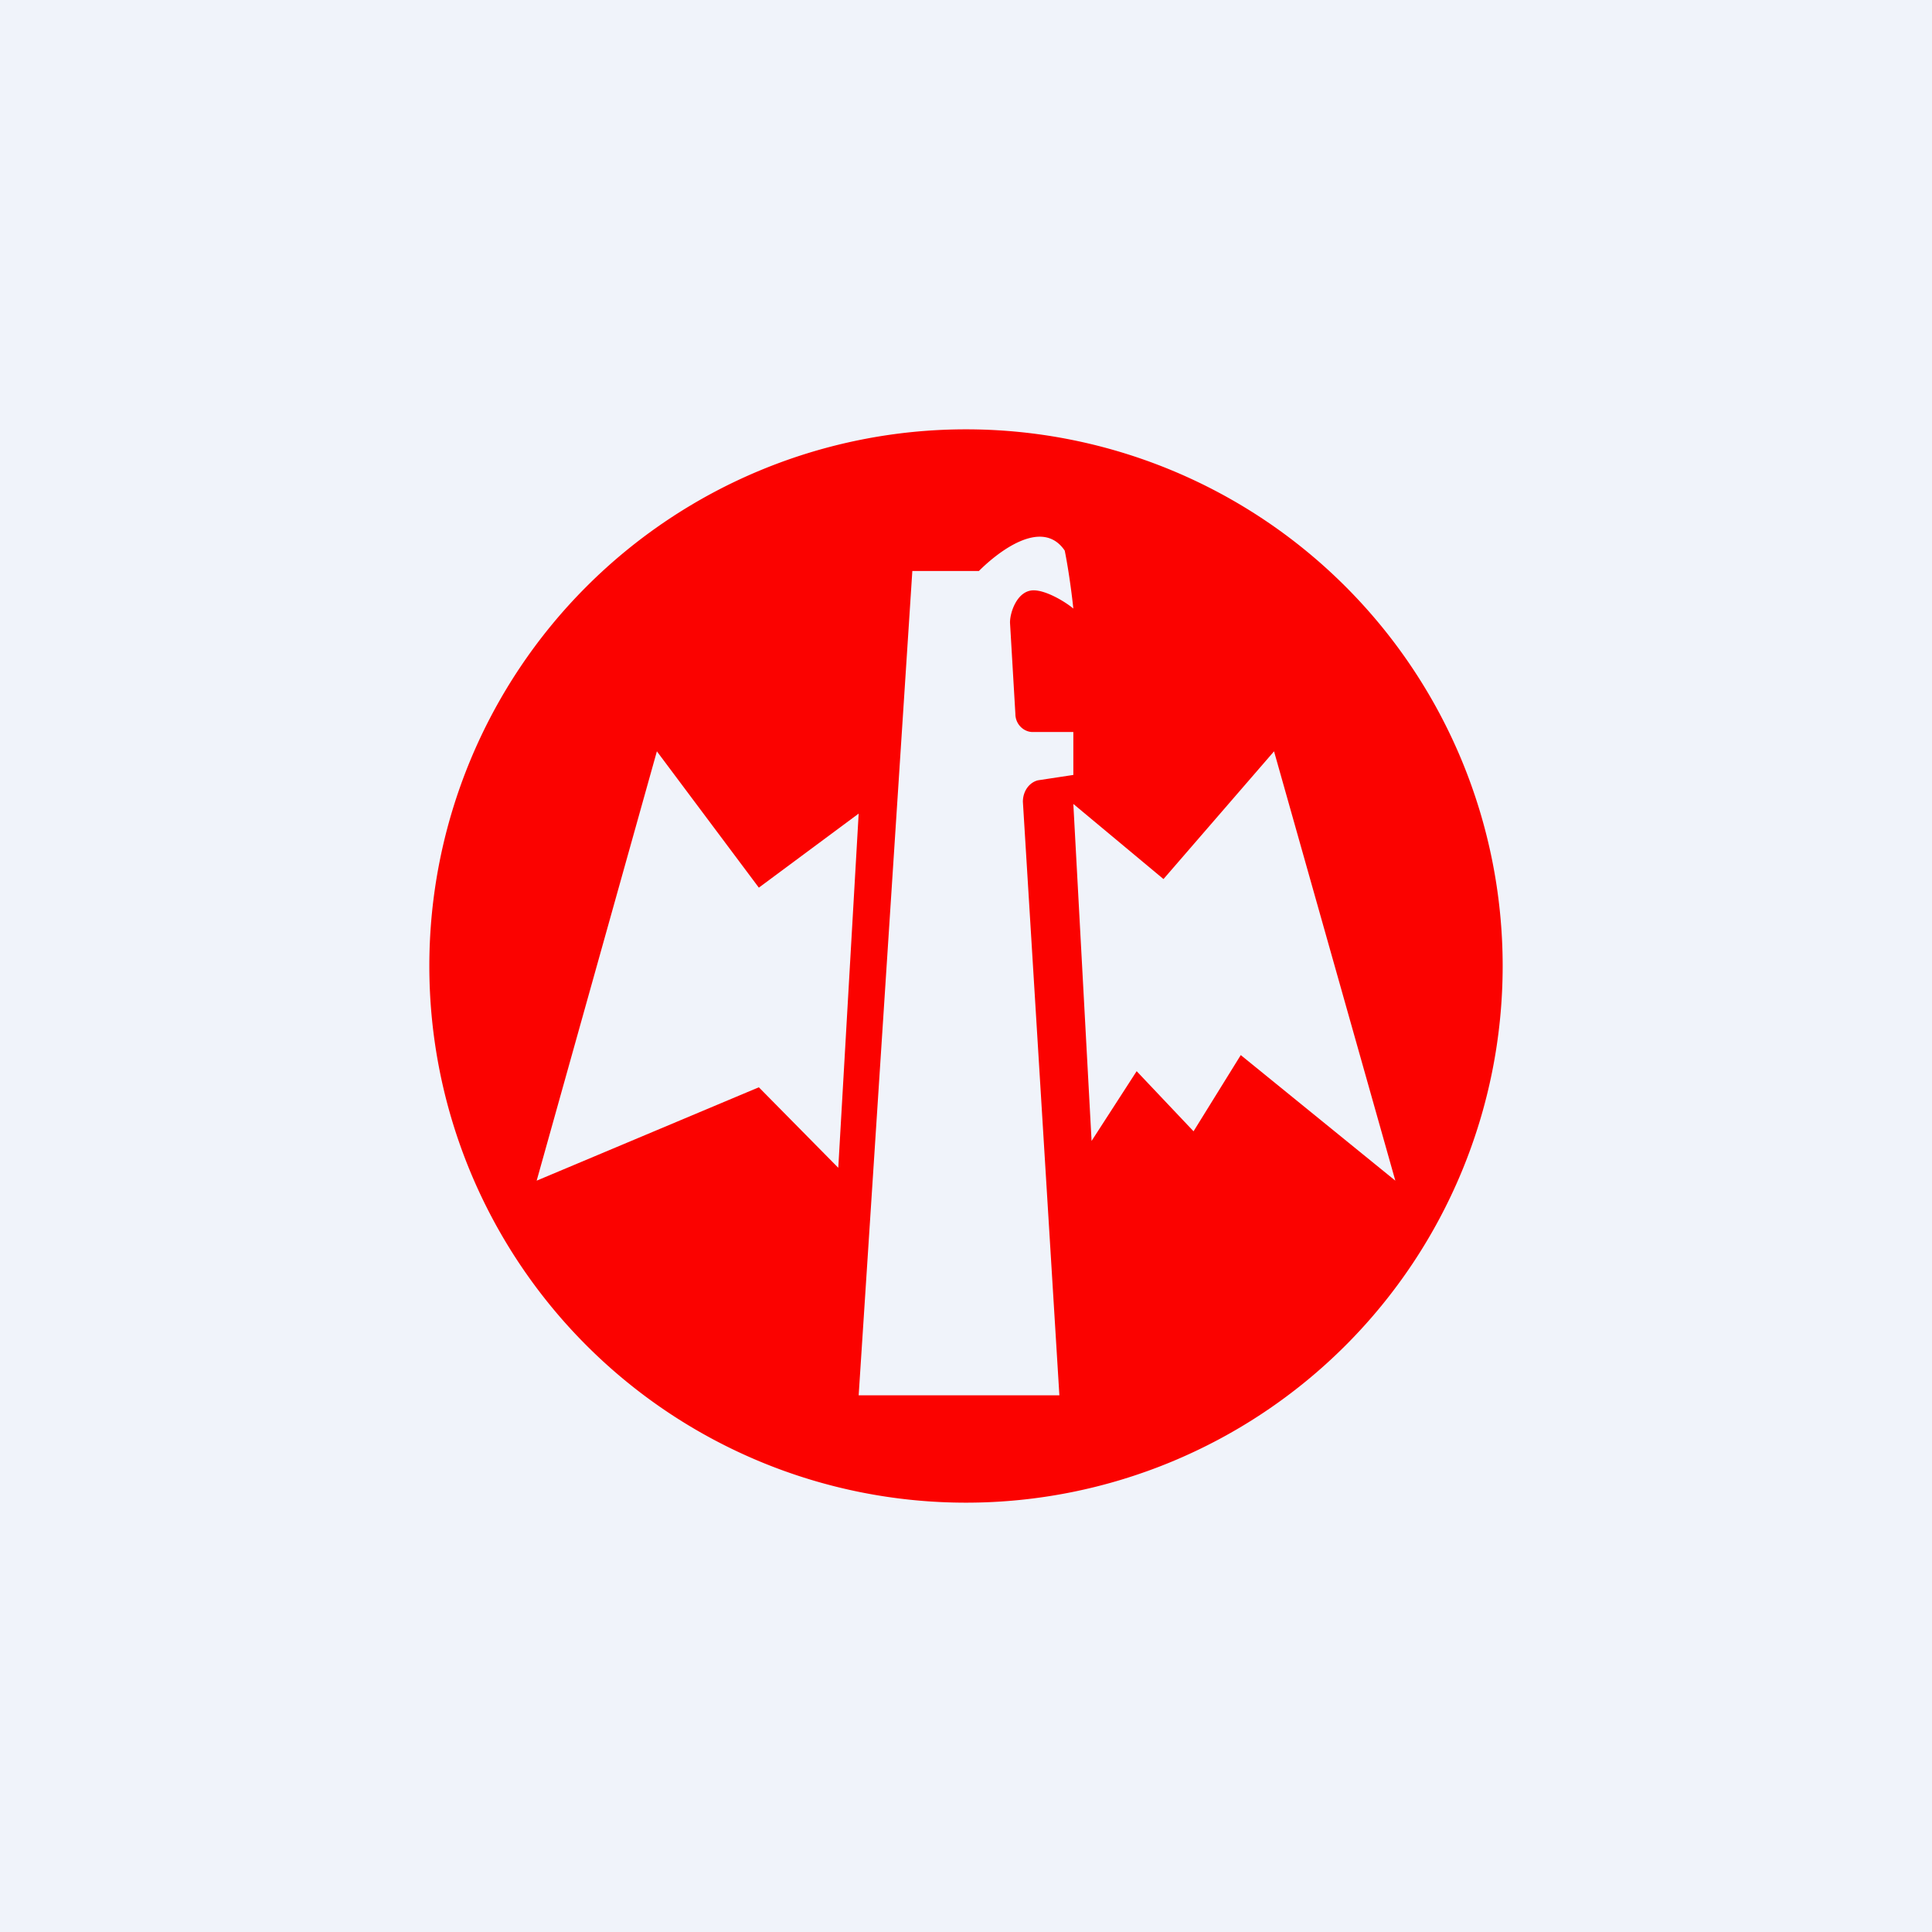
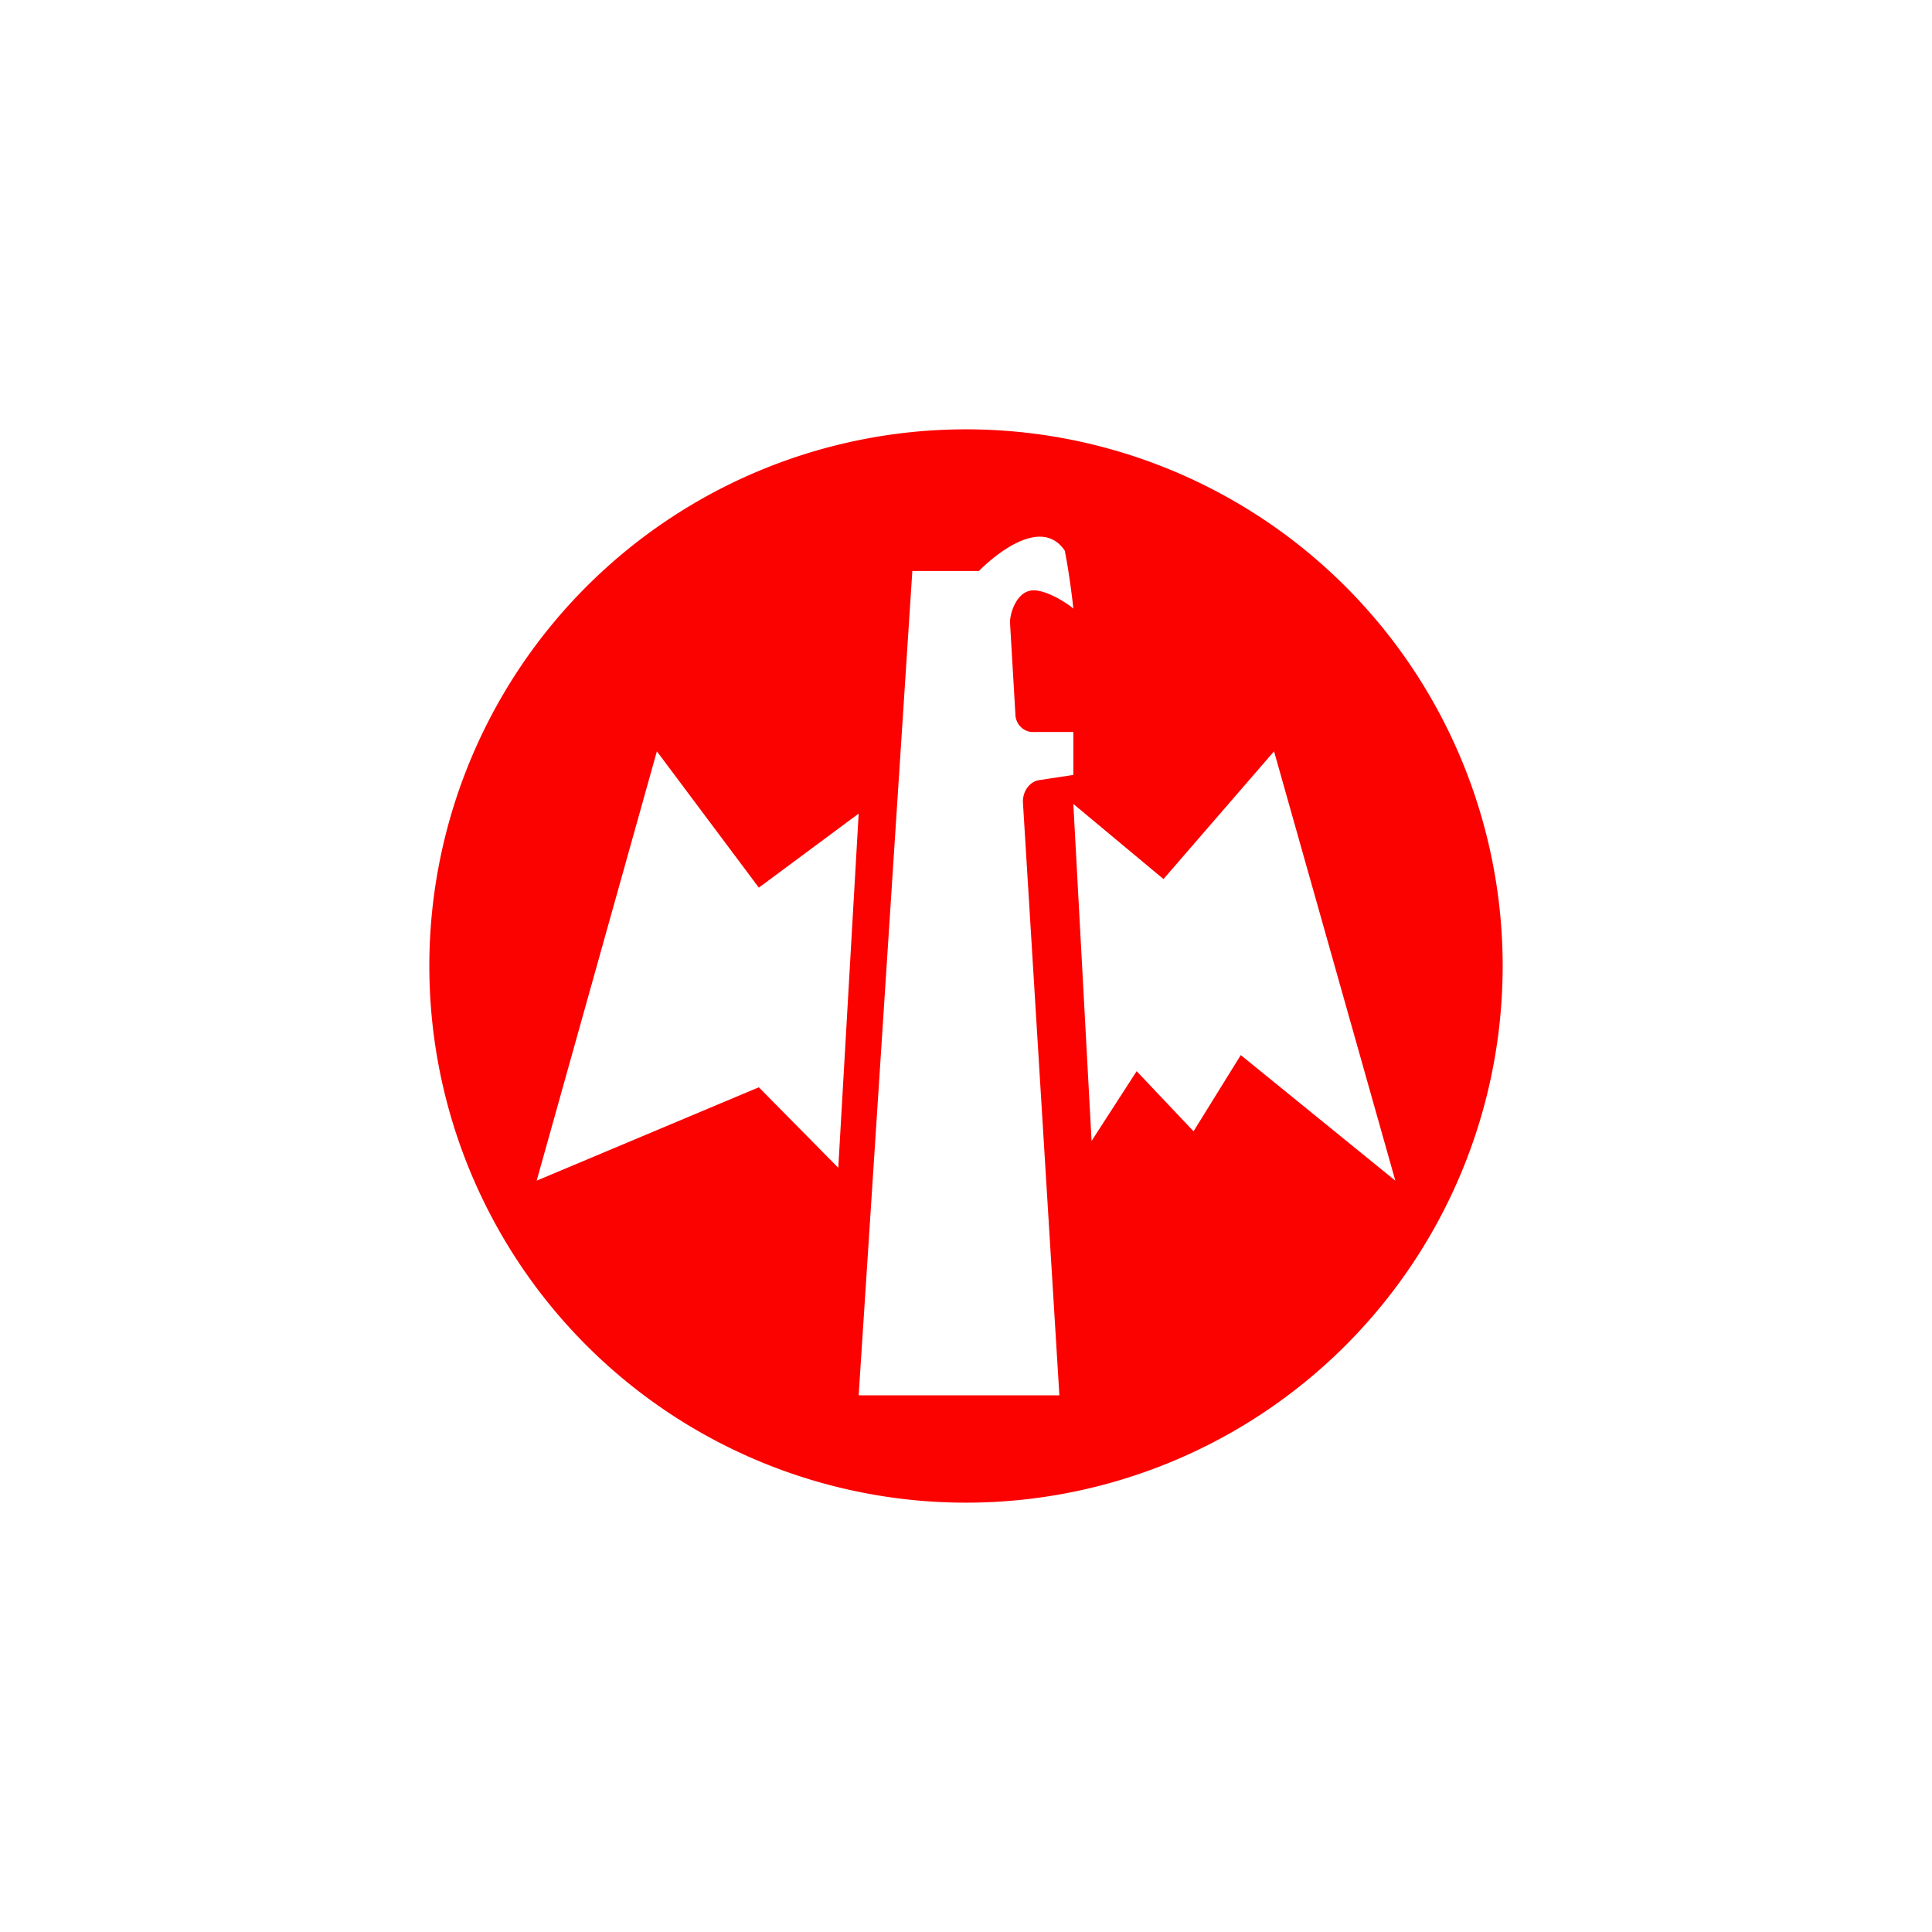
<svg xmlns="http://www.w3.org/2000/svg" width="18" height="18" viewBox="0 0 18 18">
-   <path fill="#F0F3FA" d="M0 0h18v18H0z" />
-   <path fill-rule="evenodd" d="M9 14A5 5 0 1 0 9 4a5 5 0 0 0 0 10Zm-1.93-3.87L5 11l1.12-4 .95 1.27.93-.69-.19 3.3-.74-.75ZM13 11l-1.13-4-1.03 1.19-.84-.7.17 3.14.42-.65.53.56.44-.71L13 11Zm-5 2 .5-7.68h.62c.18-.18.59-.5.8-.19.04.2.07.44.08.54-.07-.06-.25-.17-.37-.17-.15 0-.22.2-.22.3l.05.85c0 .1.08.17.16.17H10v.4l-.33.05c-.08.02-.14.1-.14.2L9.87 13H8Z" fill="#FB0200" />
+   <path fill-rule="evenodd" d="M9 14A5 5 0 1 0 9 4a5 5 0 0 0 0 10Zm-1.93-3.87L5 11l1.12-4 .95 1.27.93-.69-.19 3.3-.74-.75M13 11l-1.13-4-1.03 1.19-.84-.7.17 3.14.42-.65.53.56.44-.71L13 11Zm-5 2 .5-7.68h.62c.18-.18.59-.5.8-.19.04.2.07.44.08.54-.07-.06-.25-.17-.37-.17-.15 0-.22.2-.22.3l.05.85c0 .1.08.17.16.17H10v.4l-.33.05c-.08.02-.14.1-.14.2L9.87 13H8Z" fill="#FB0200" />
</svg>